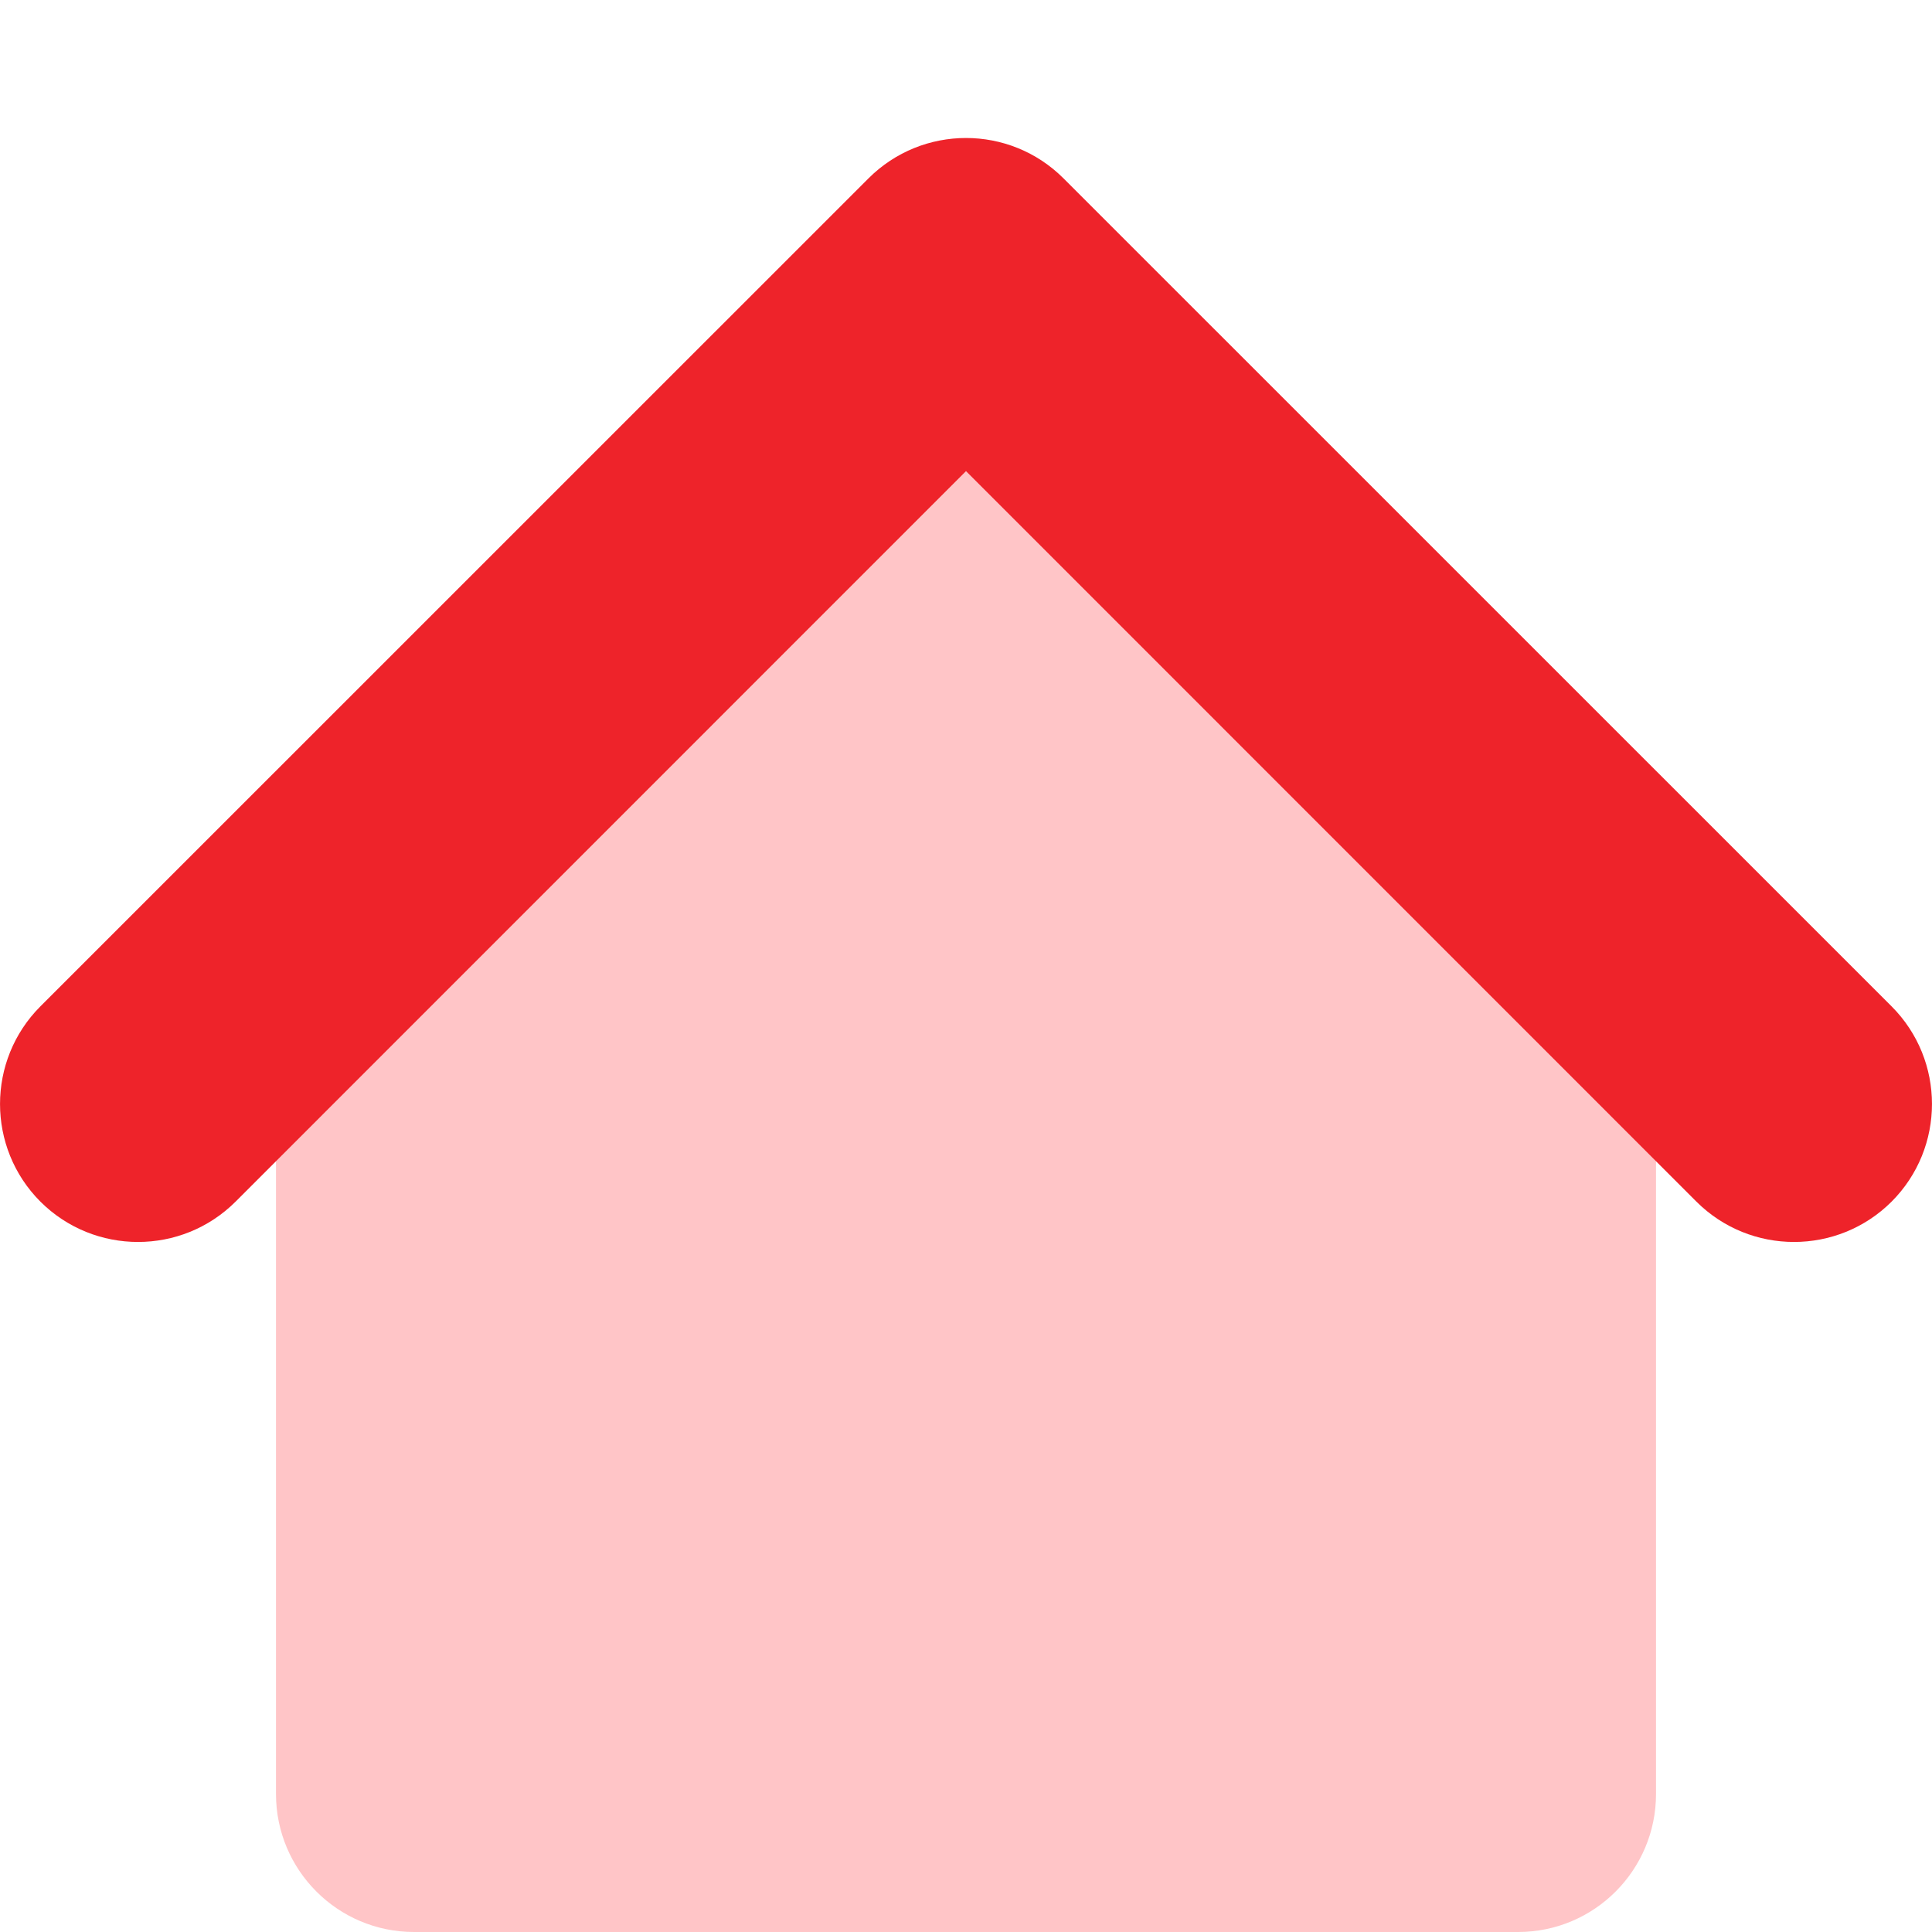
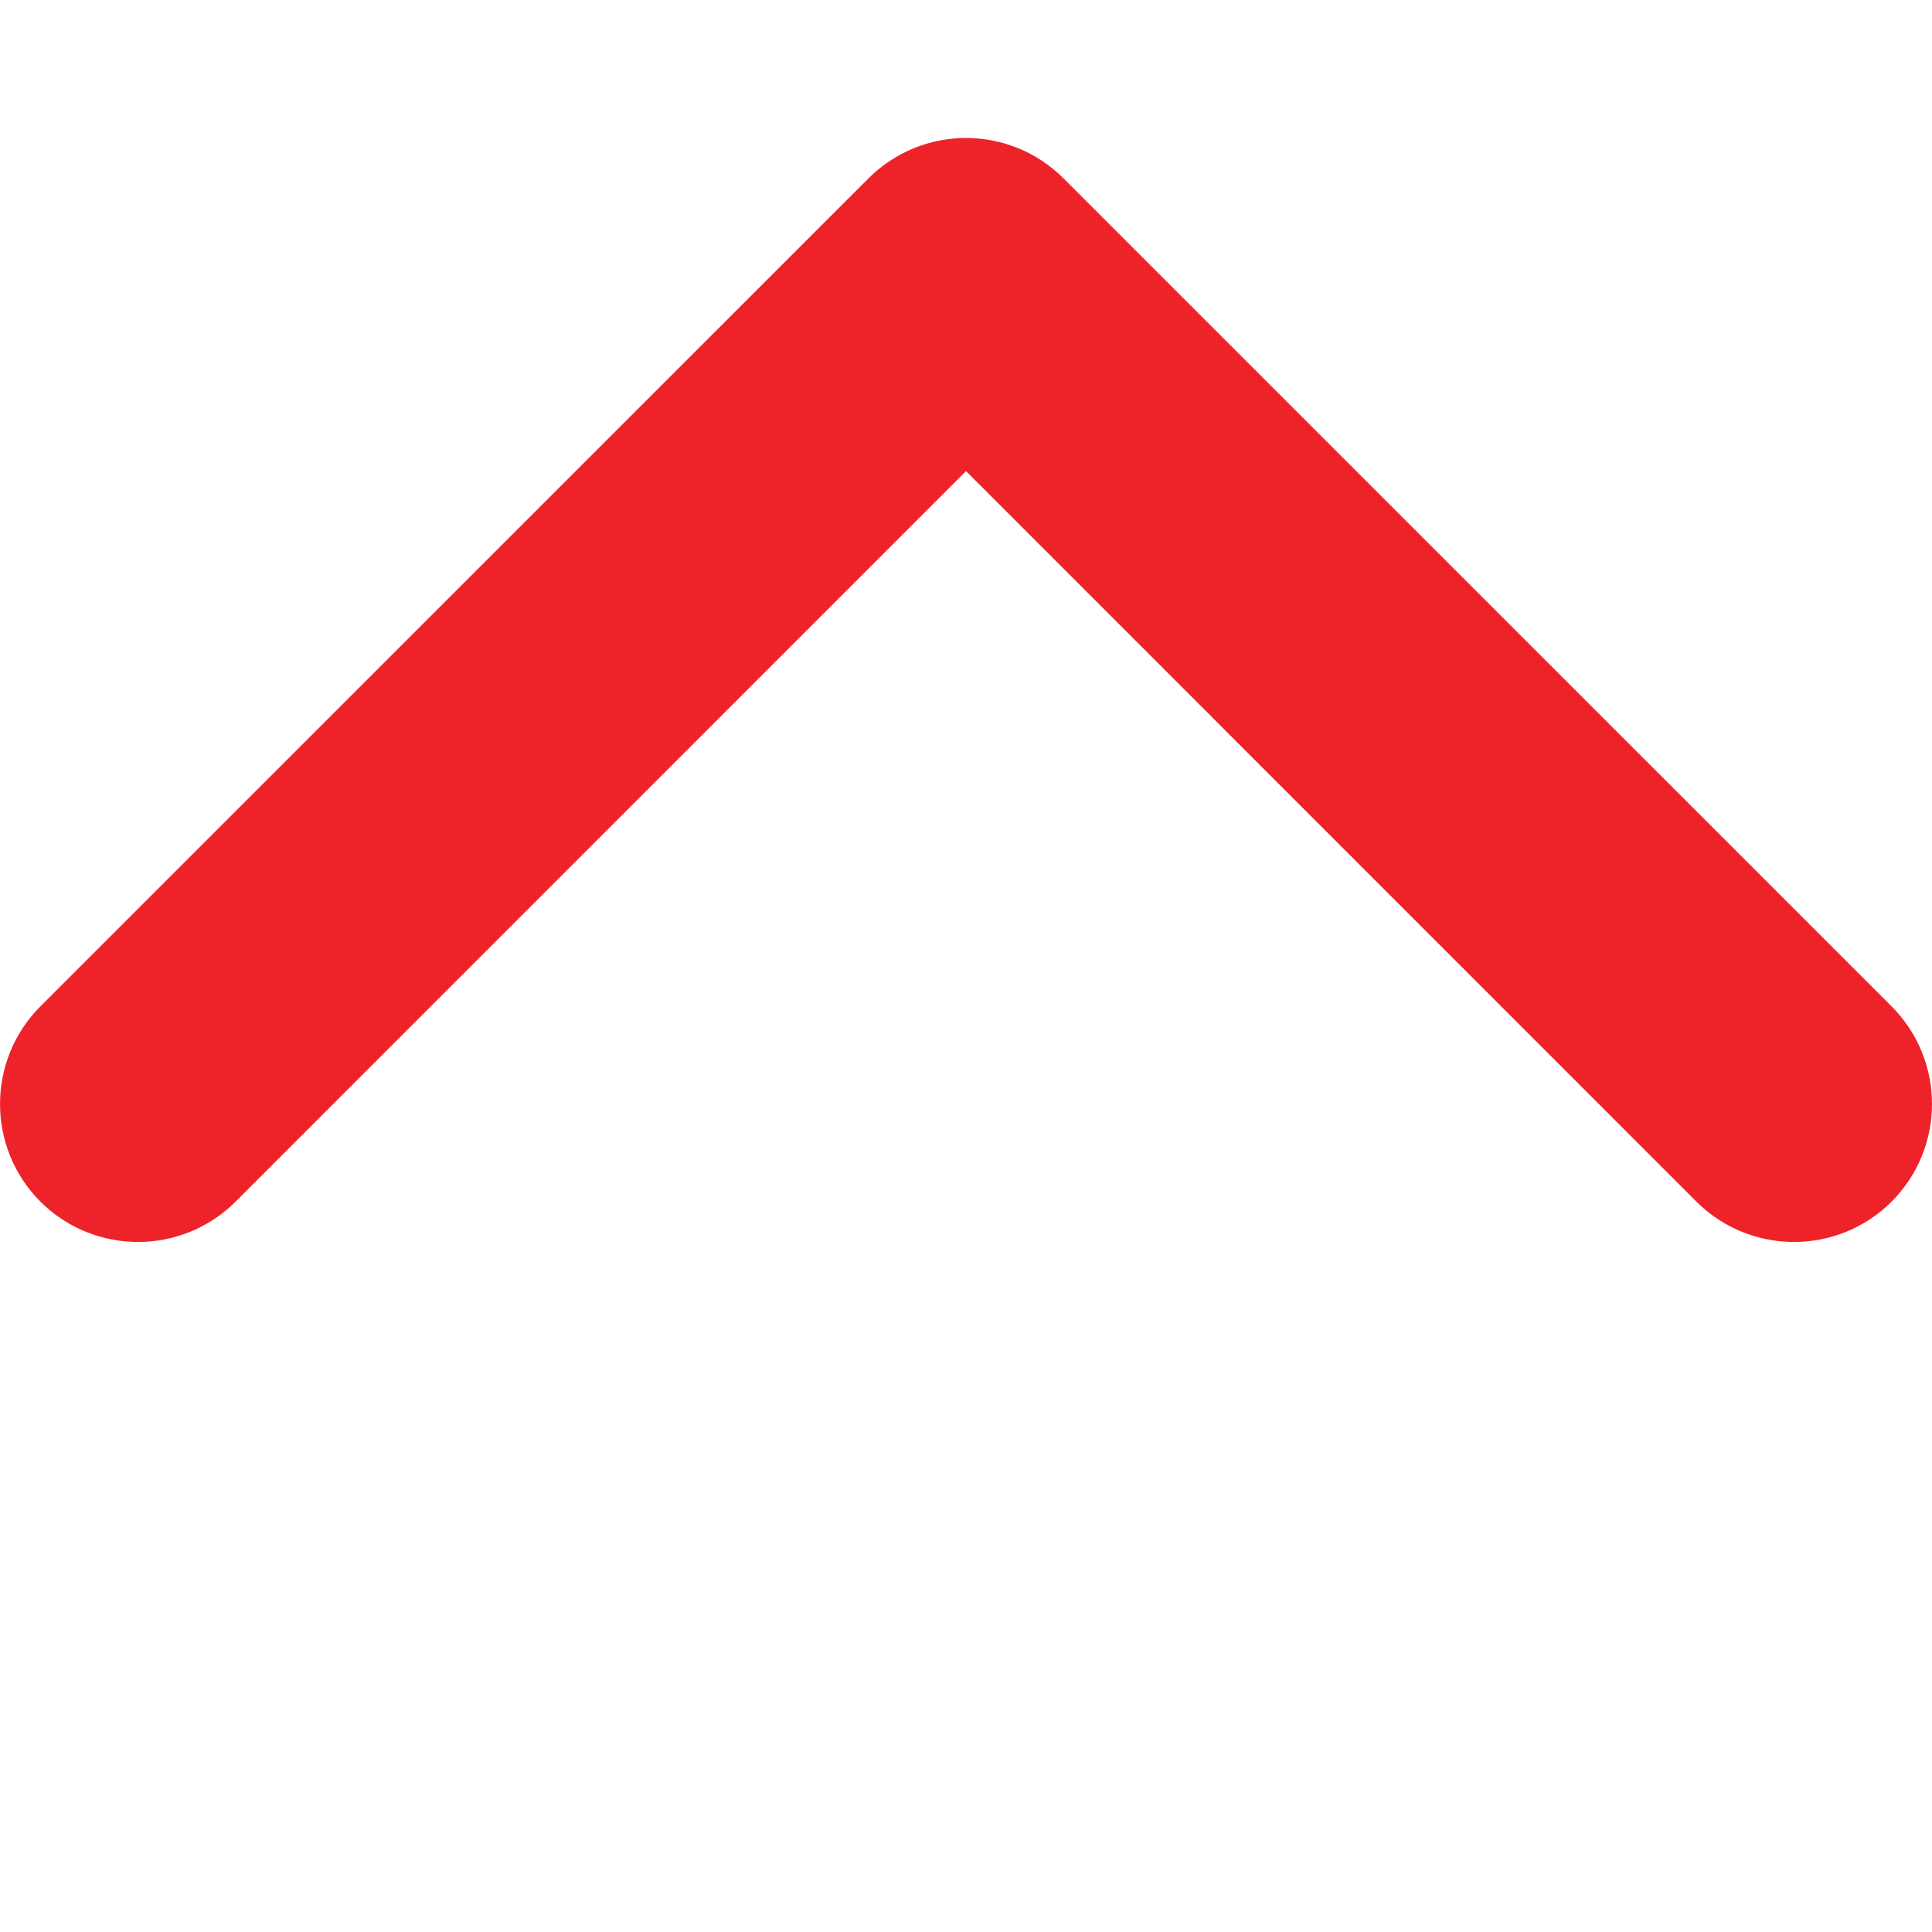
<svg xmlns="http://www.w3.org/2000/svg" width="20" height="20" viewBox="0 0 20 20" fill="none">
-   <path d="M2.857 18.571V10L10 2.857L17.143 10V18.571C17.143 19.36 16.504 20 15.715 20H4.286C3.497 20 2.857 19.36 2.857 18.571Z" fill="#FFC5C7" />
  <path fill-rule="evenodd" clip-rule="evenodd" d="M8.99 1.847C9.548 1.289 10.452 1.289 11.01 1.847L19.582 10.418C20.139 10.976 20.139 11.881 19.582 12.439C19.024 12.996 18.119 12.996 17.561 12.439L10 4.877L2.439 12.439C1.881 12.996 0.976 12.996 0.418 12.439C-0.139 11.881 -0.139 10.976 0.418 10.418L8.99 1.847Z" fill="#EE232A" />
</svg>